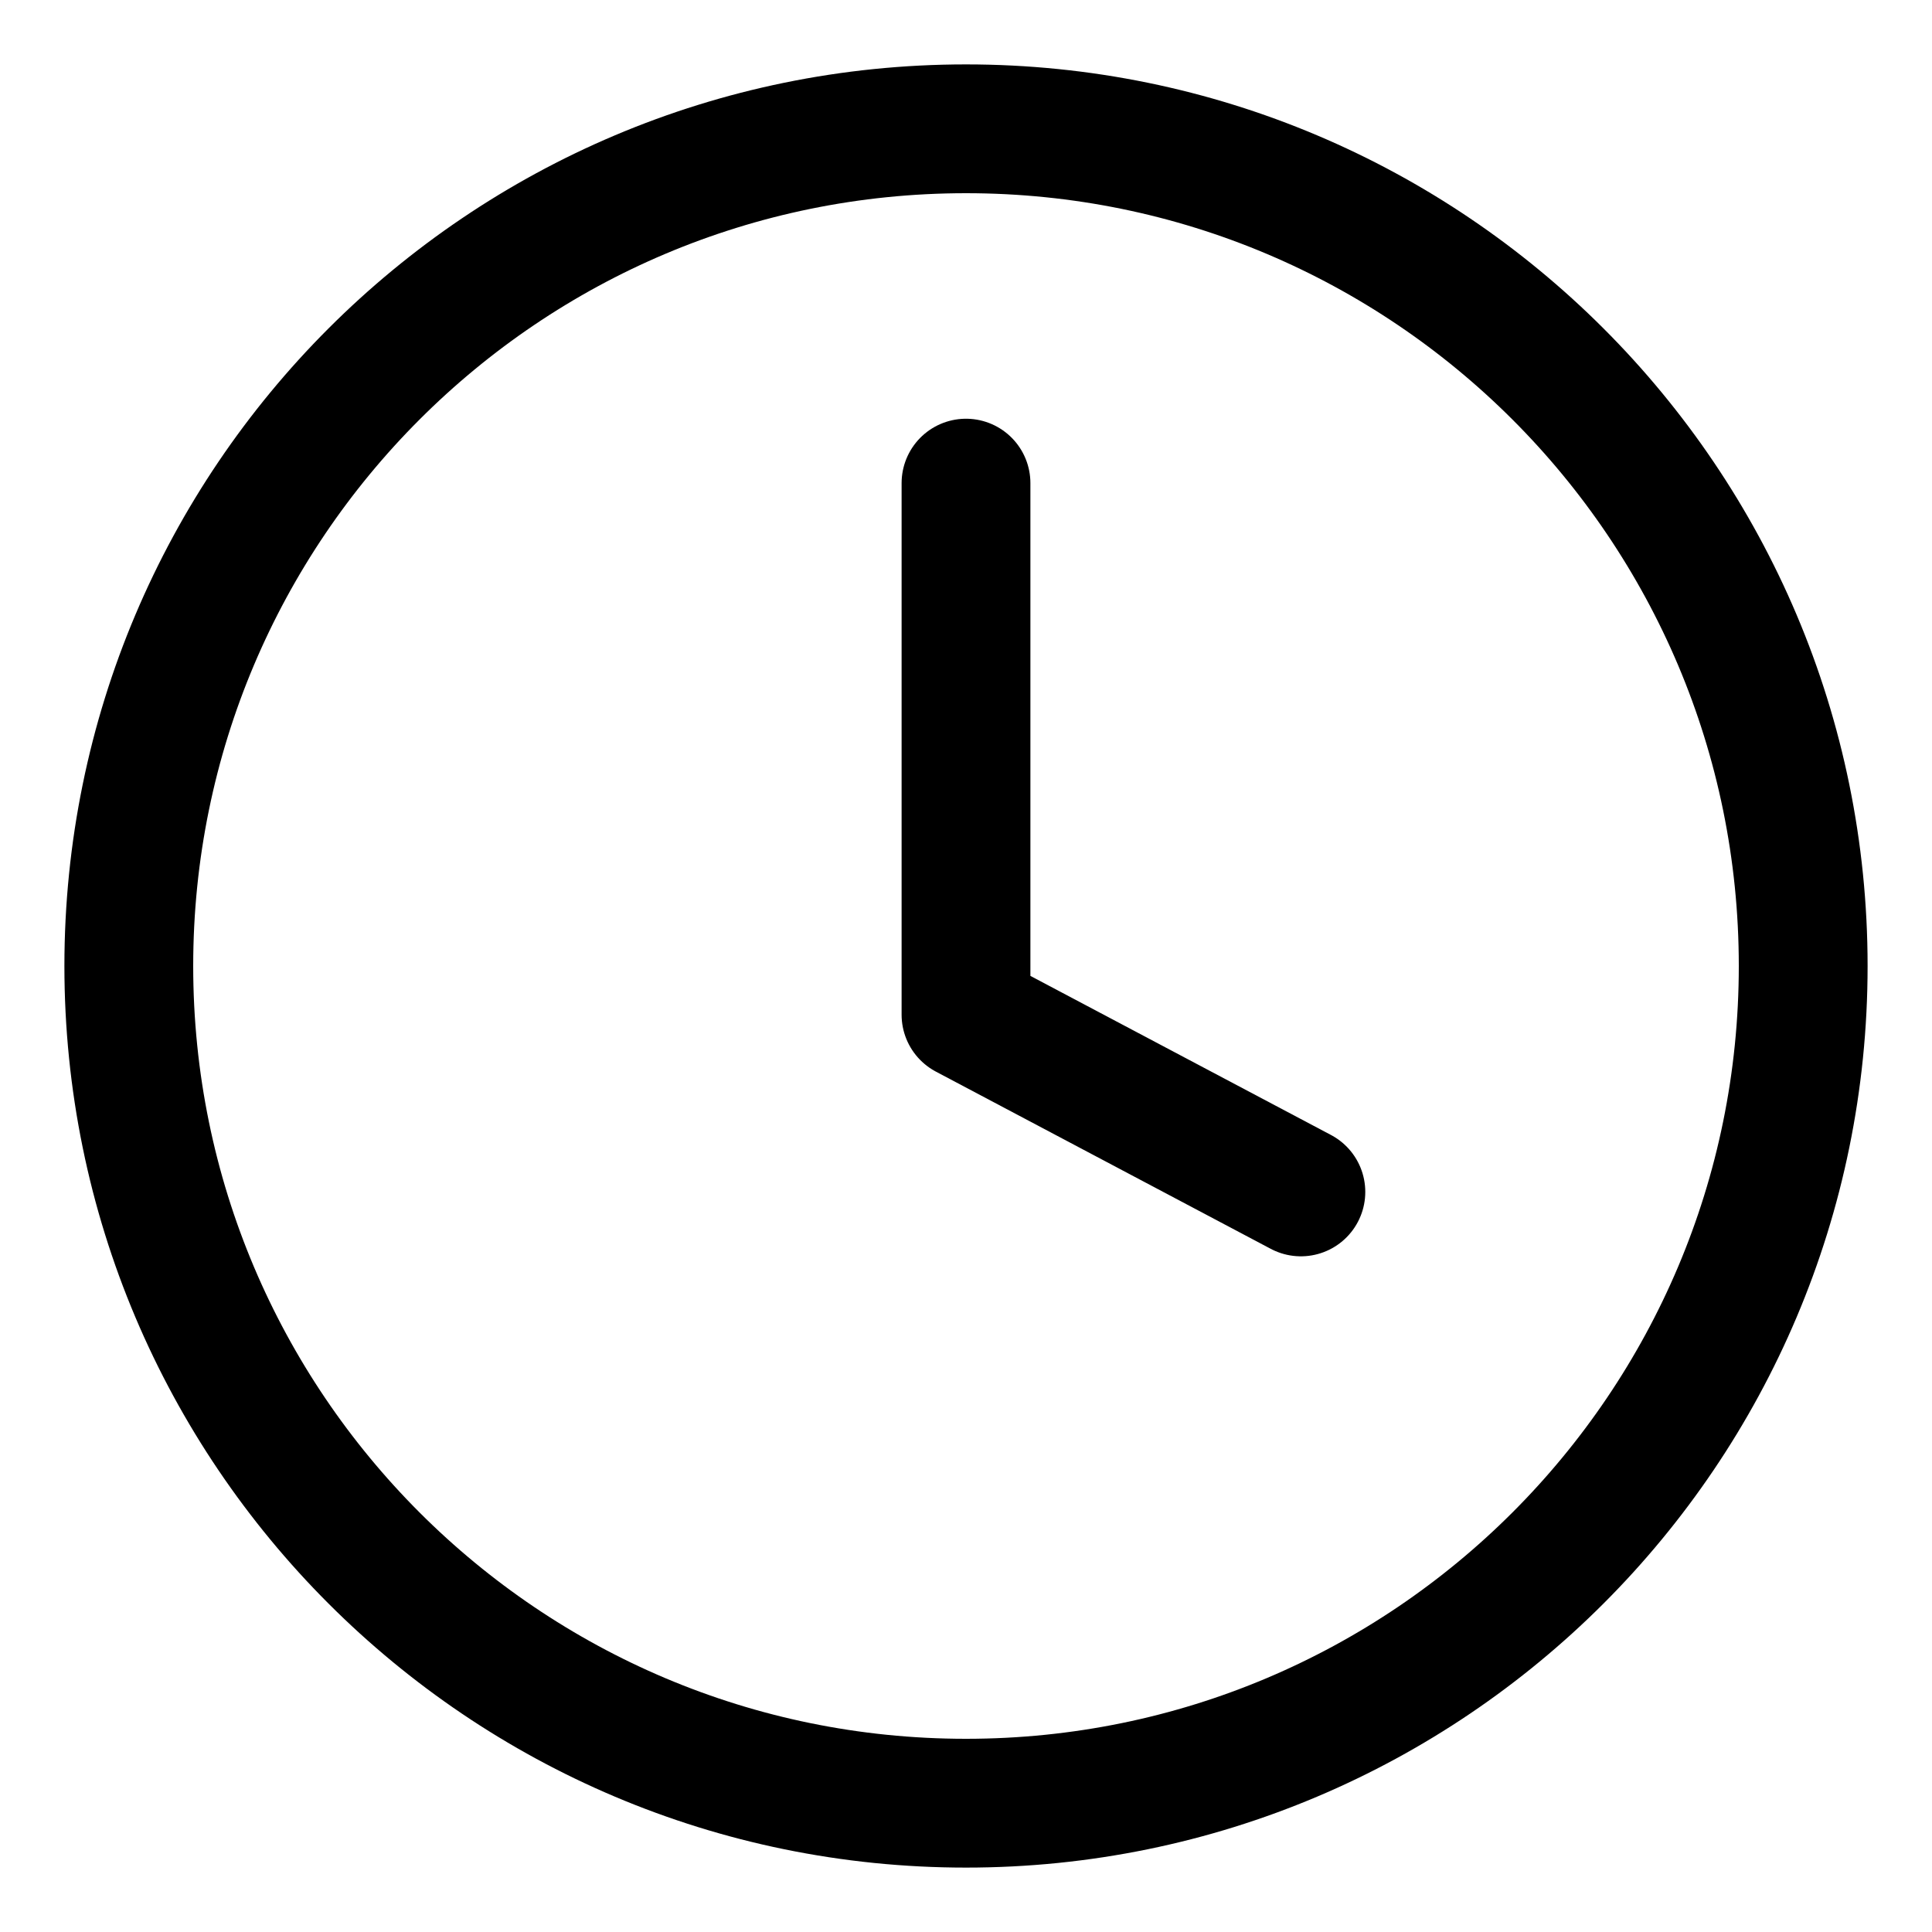
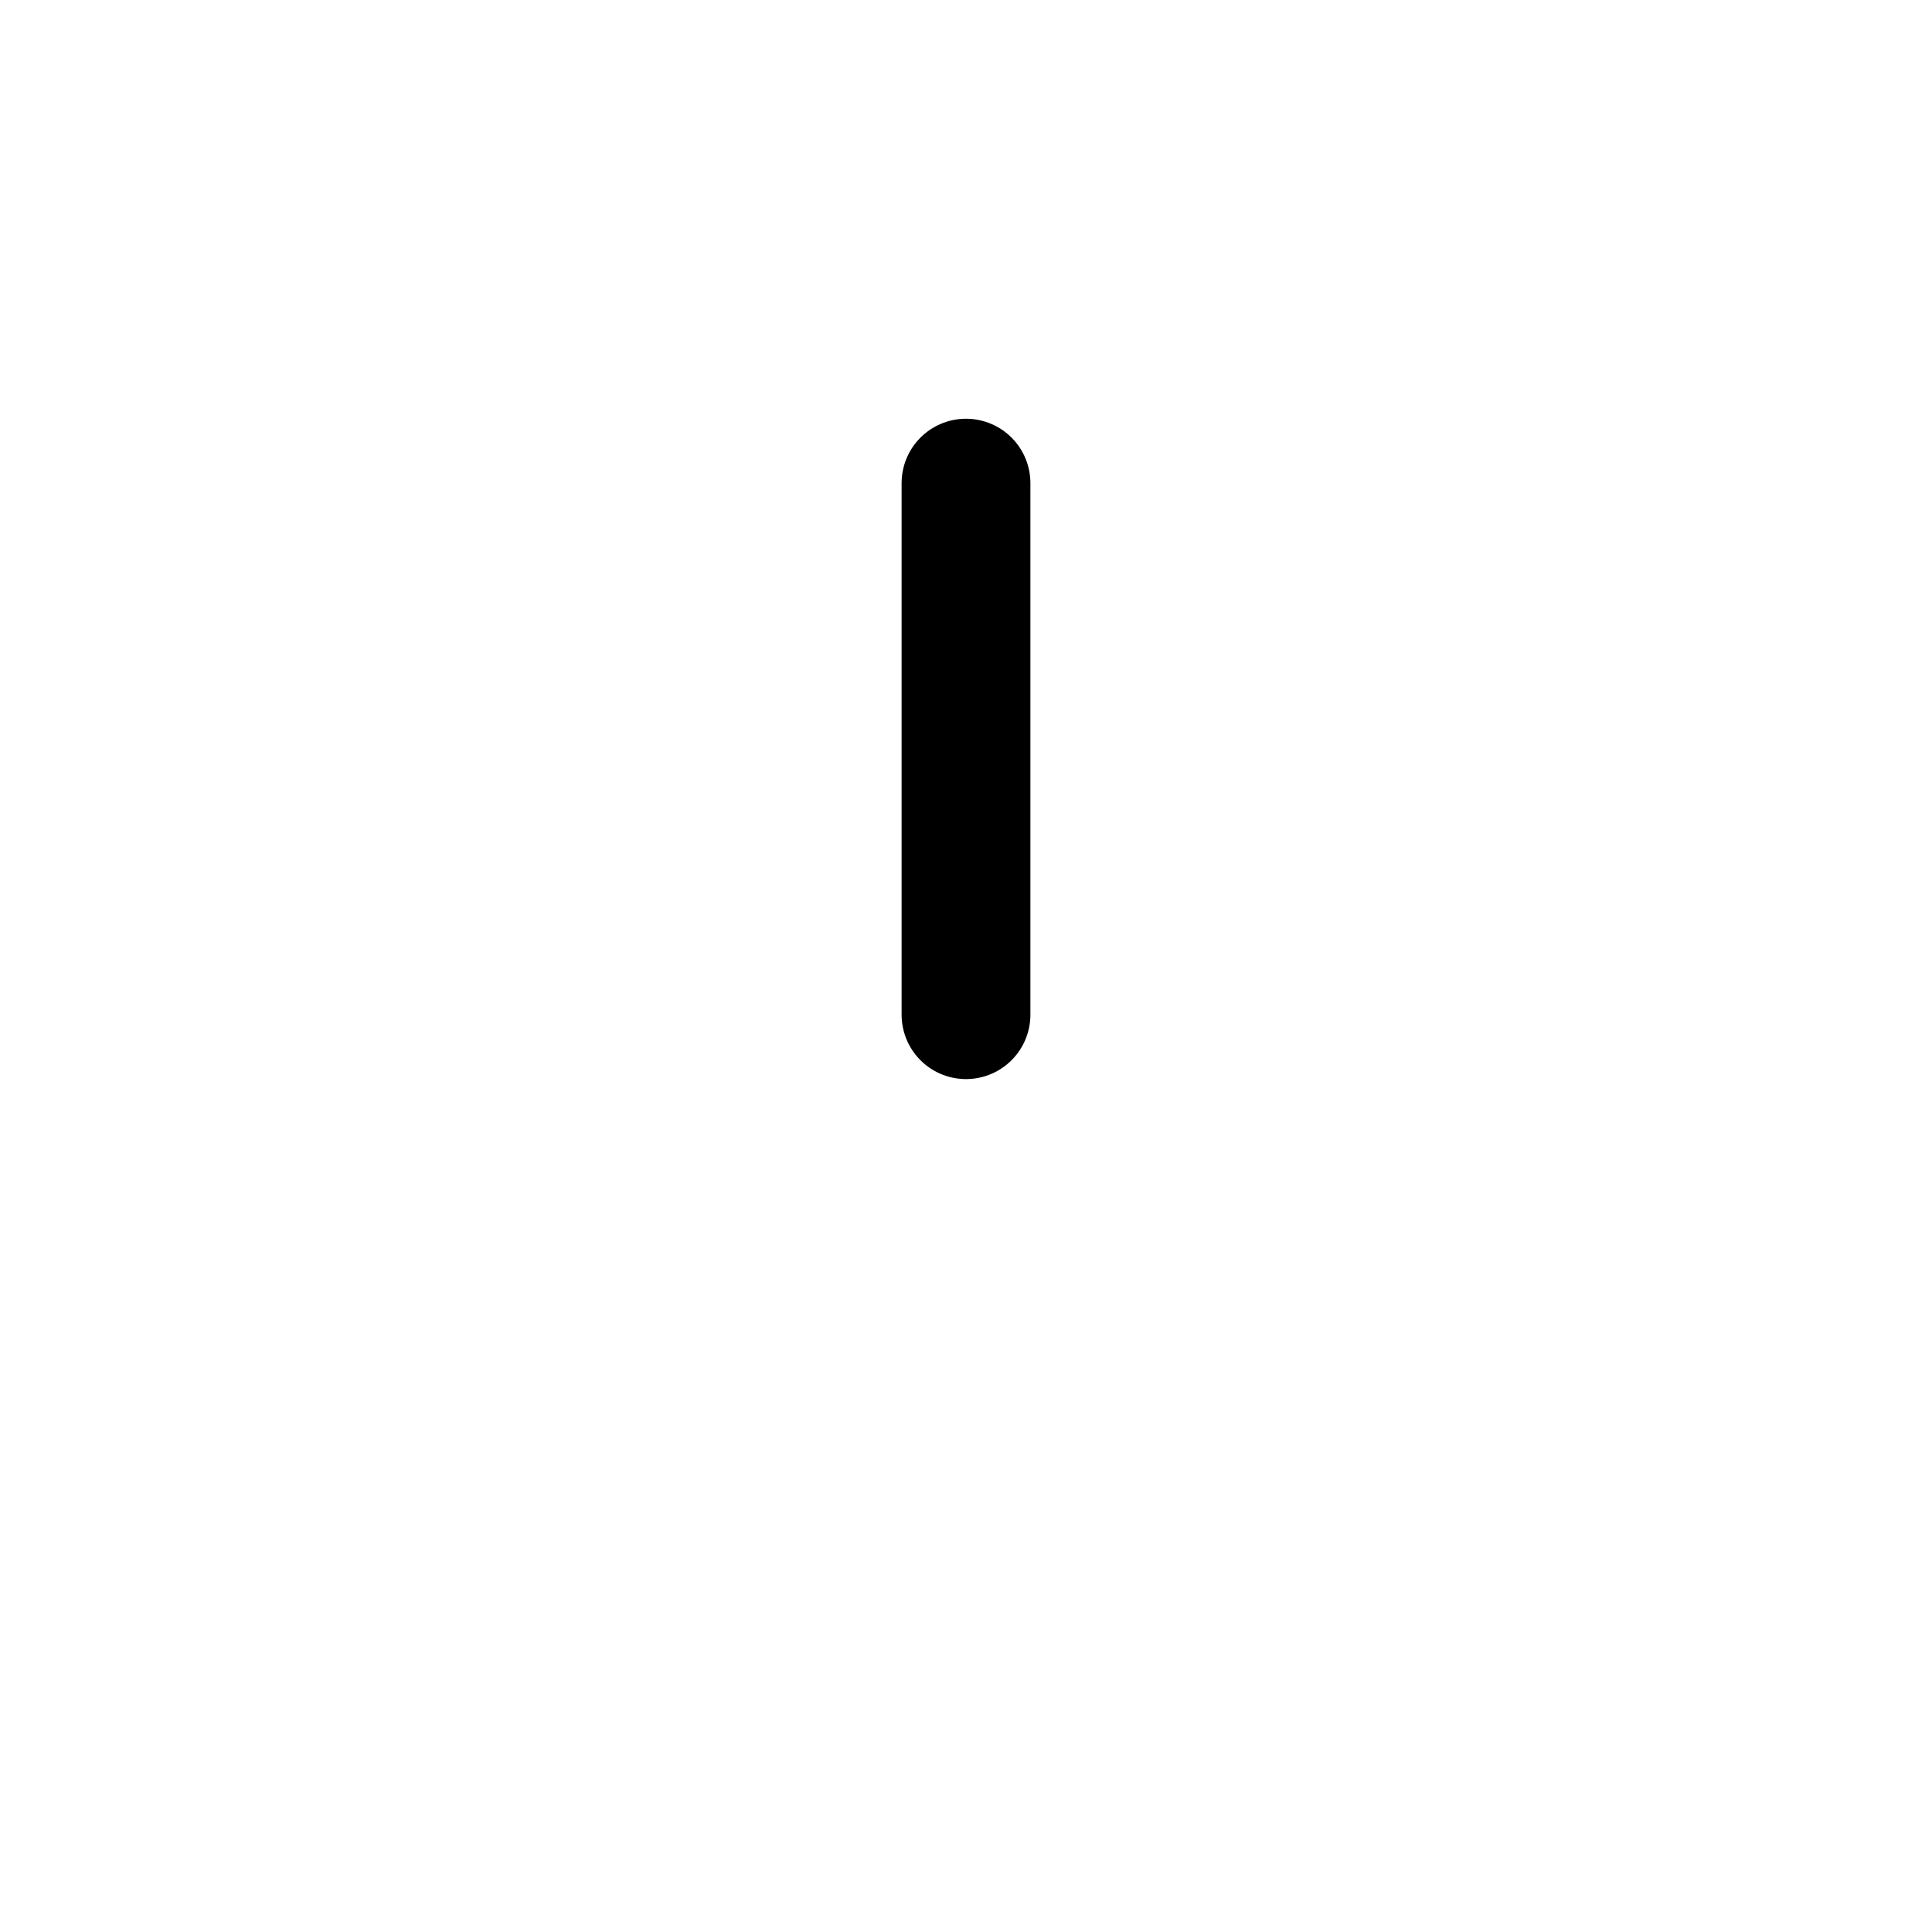
<svg xmlns="http://www.w3.org/2000/svg" width="15" height="15" viewBox="0 0 15 15" fill="none">
  <g id="icone">
-     <path id="Vector" d="M7.5 14C11.09 14 14 11.09 14 7.5C14 3.91 11.09 1 7.5 1C3.91 1 1 3.91 1 7.5C1 11.09 3.91 14 7.5 14Z" stroke="black" stroke-linecap="round" stroke-linejoin="round" />
-     <path id="Vector_2" d="M7.5 3.751V7.878L10.1 9.254" stroke="black" stroke-linecap="round" stroke-linejoin="round" />
+     <path id="Vector_2" d="M7.5 3.751V7.878" stroke="black" stroke-linecap="round" stroke-linejoin="round" />
  </g>
</svg>